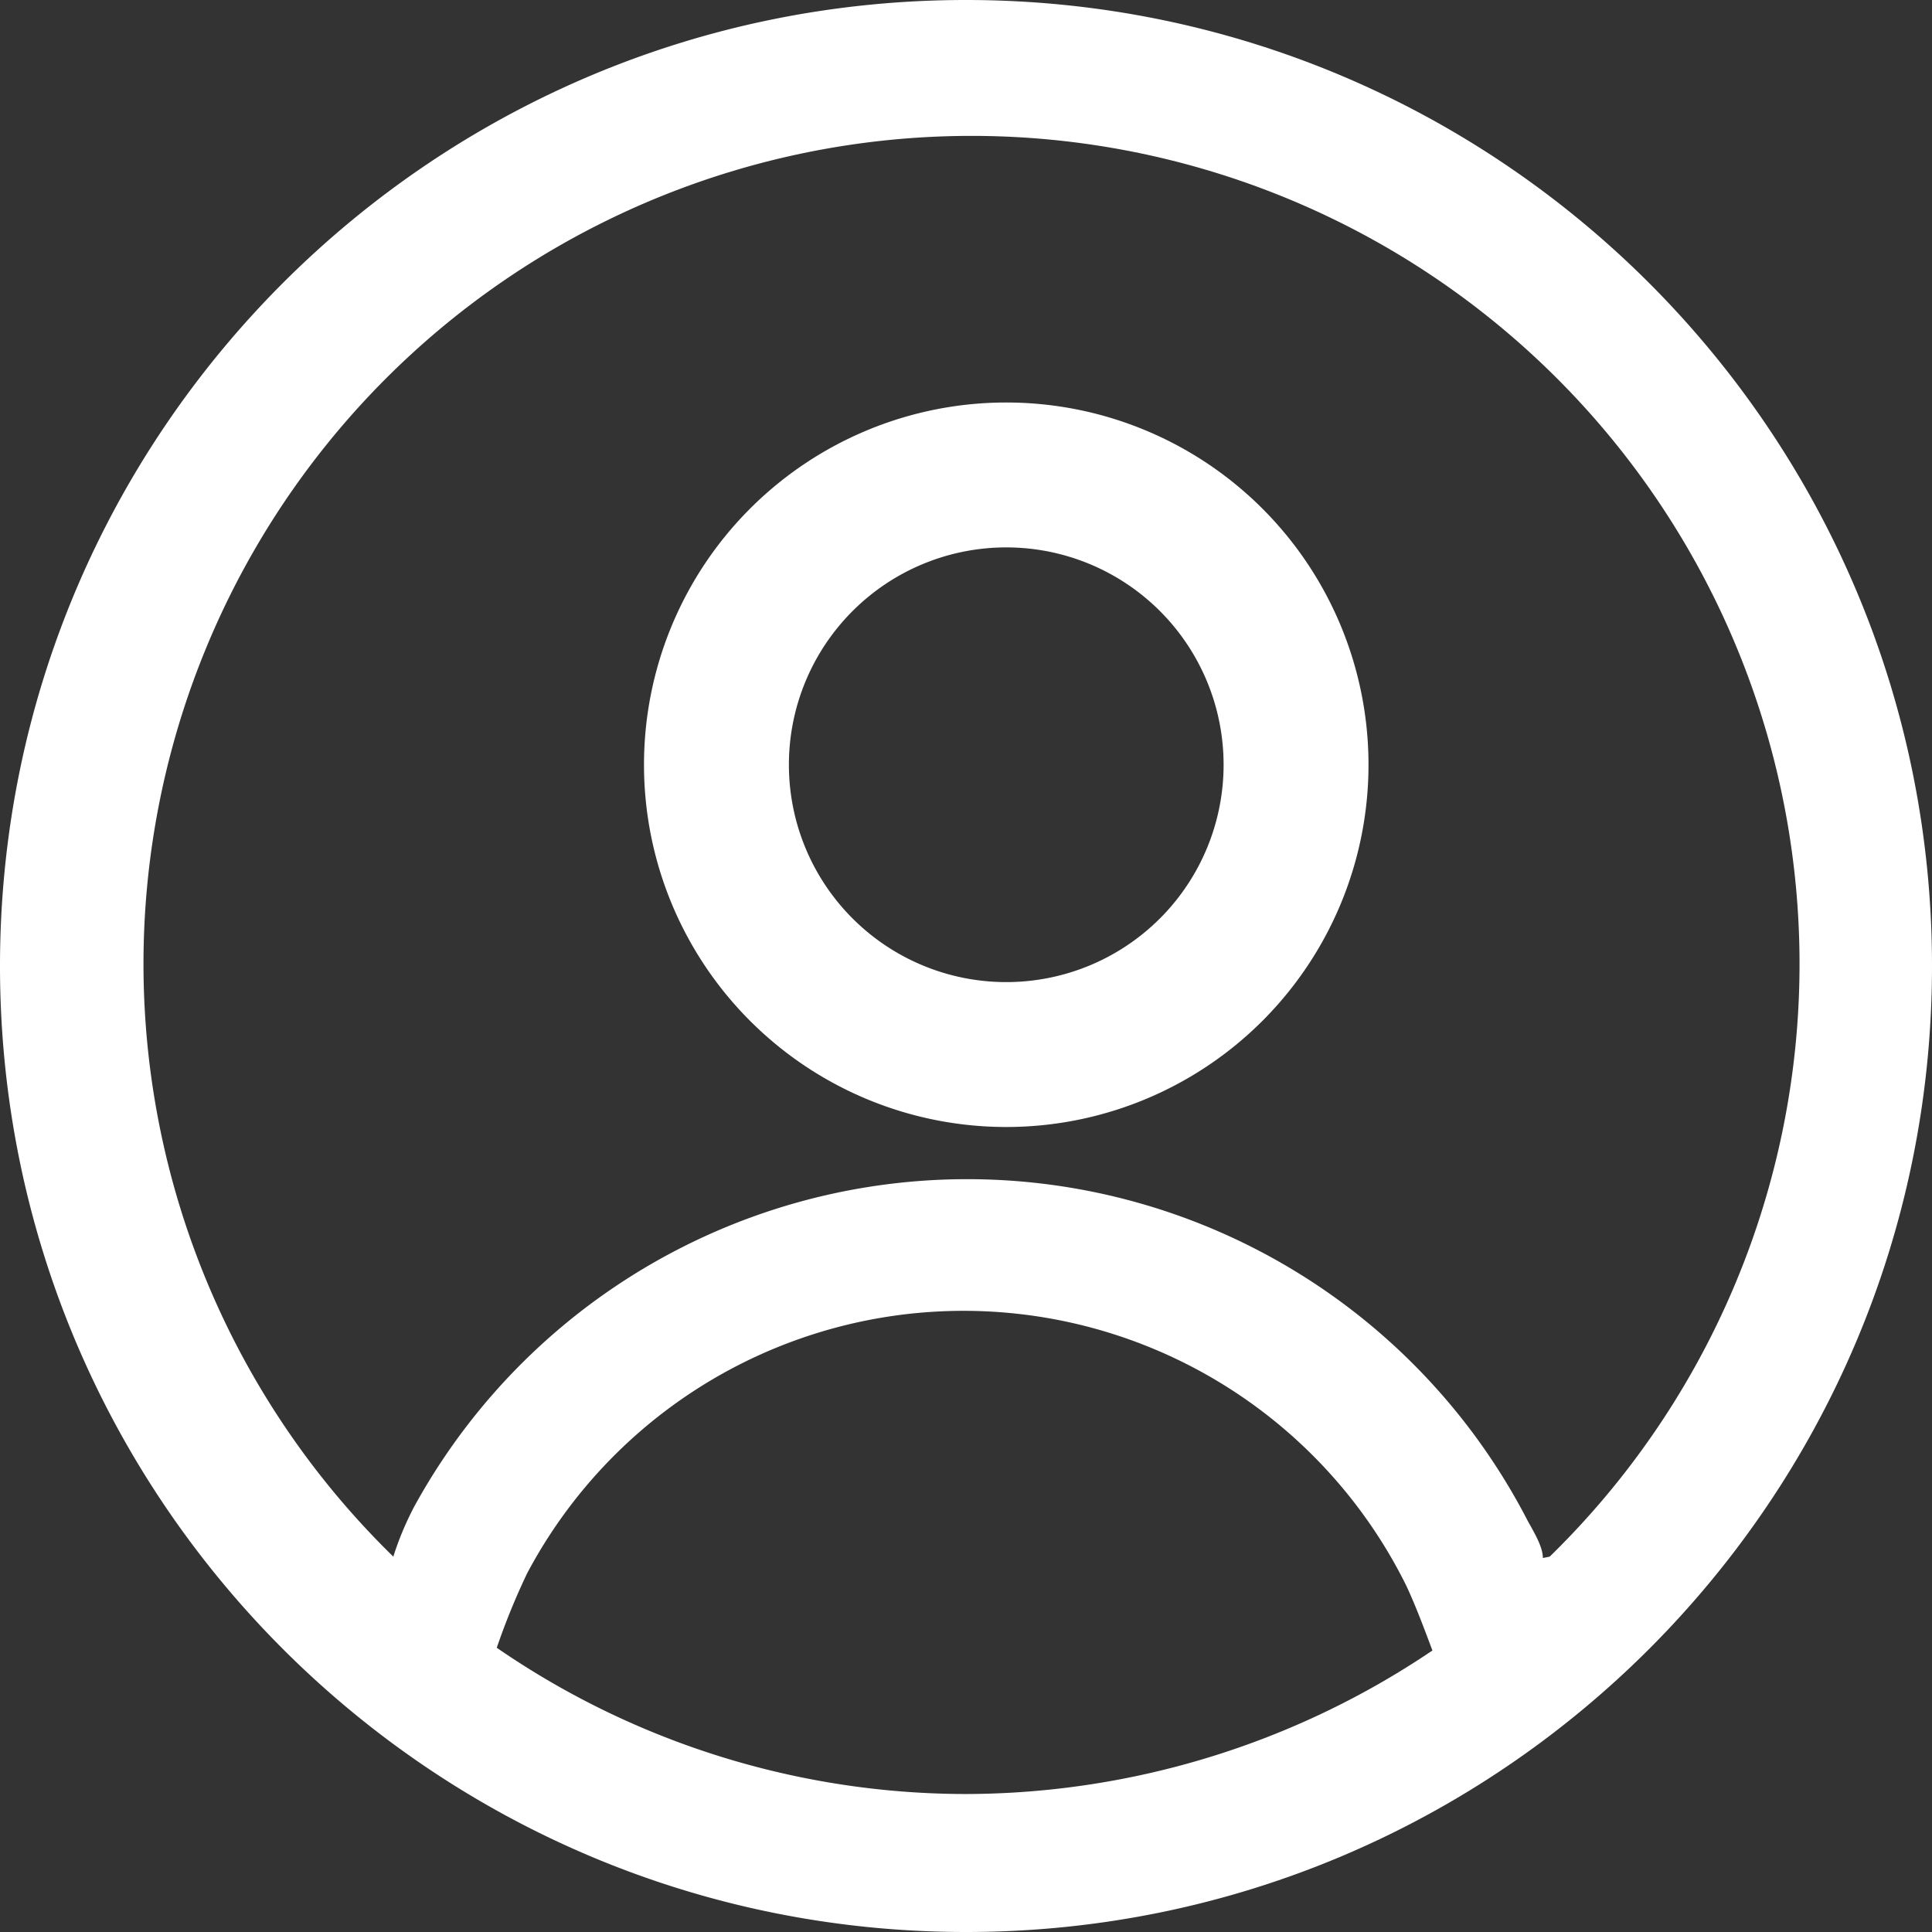
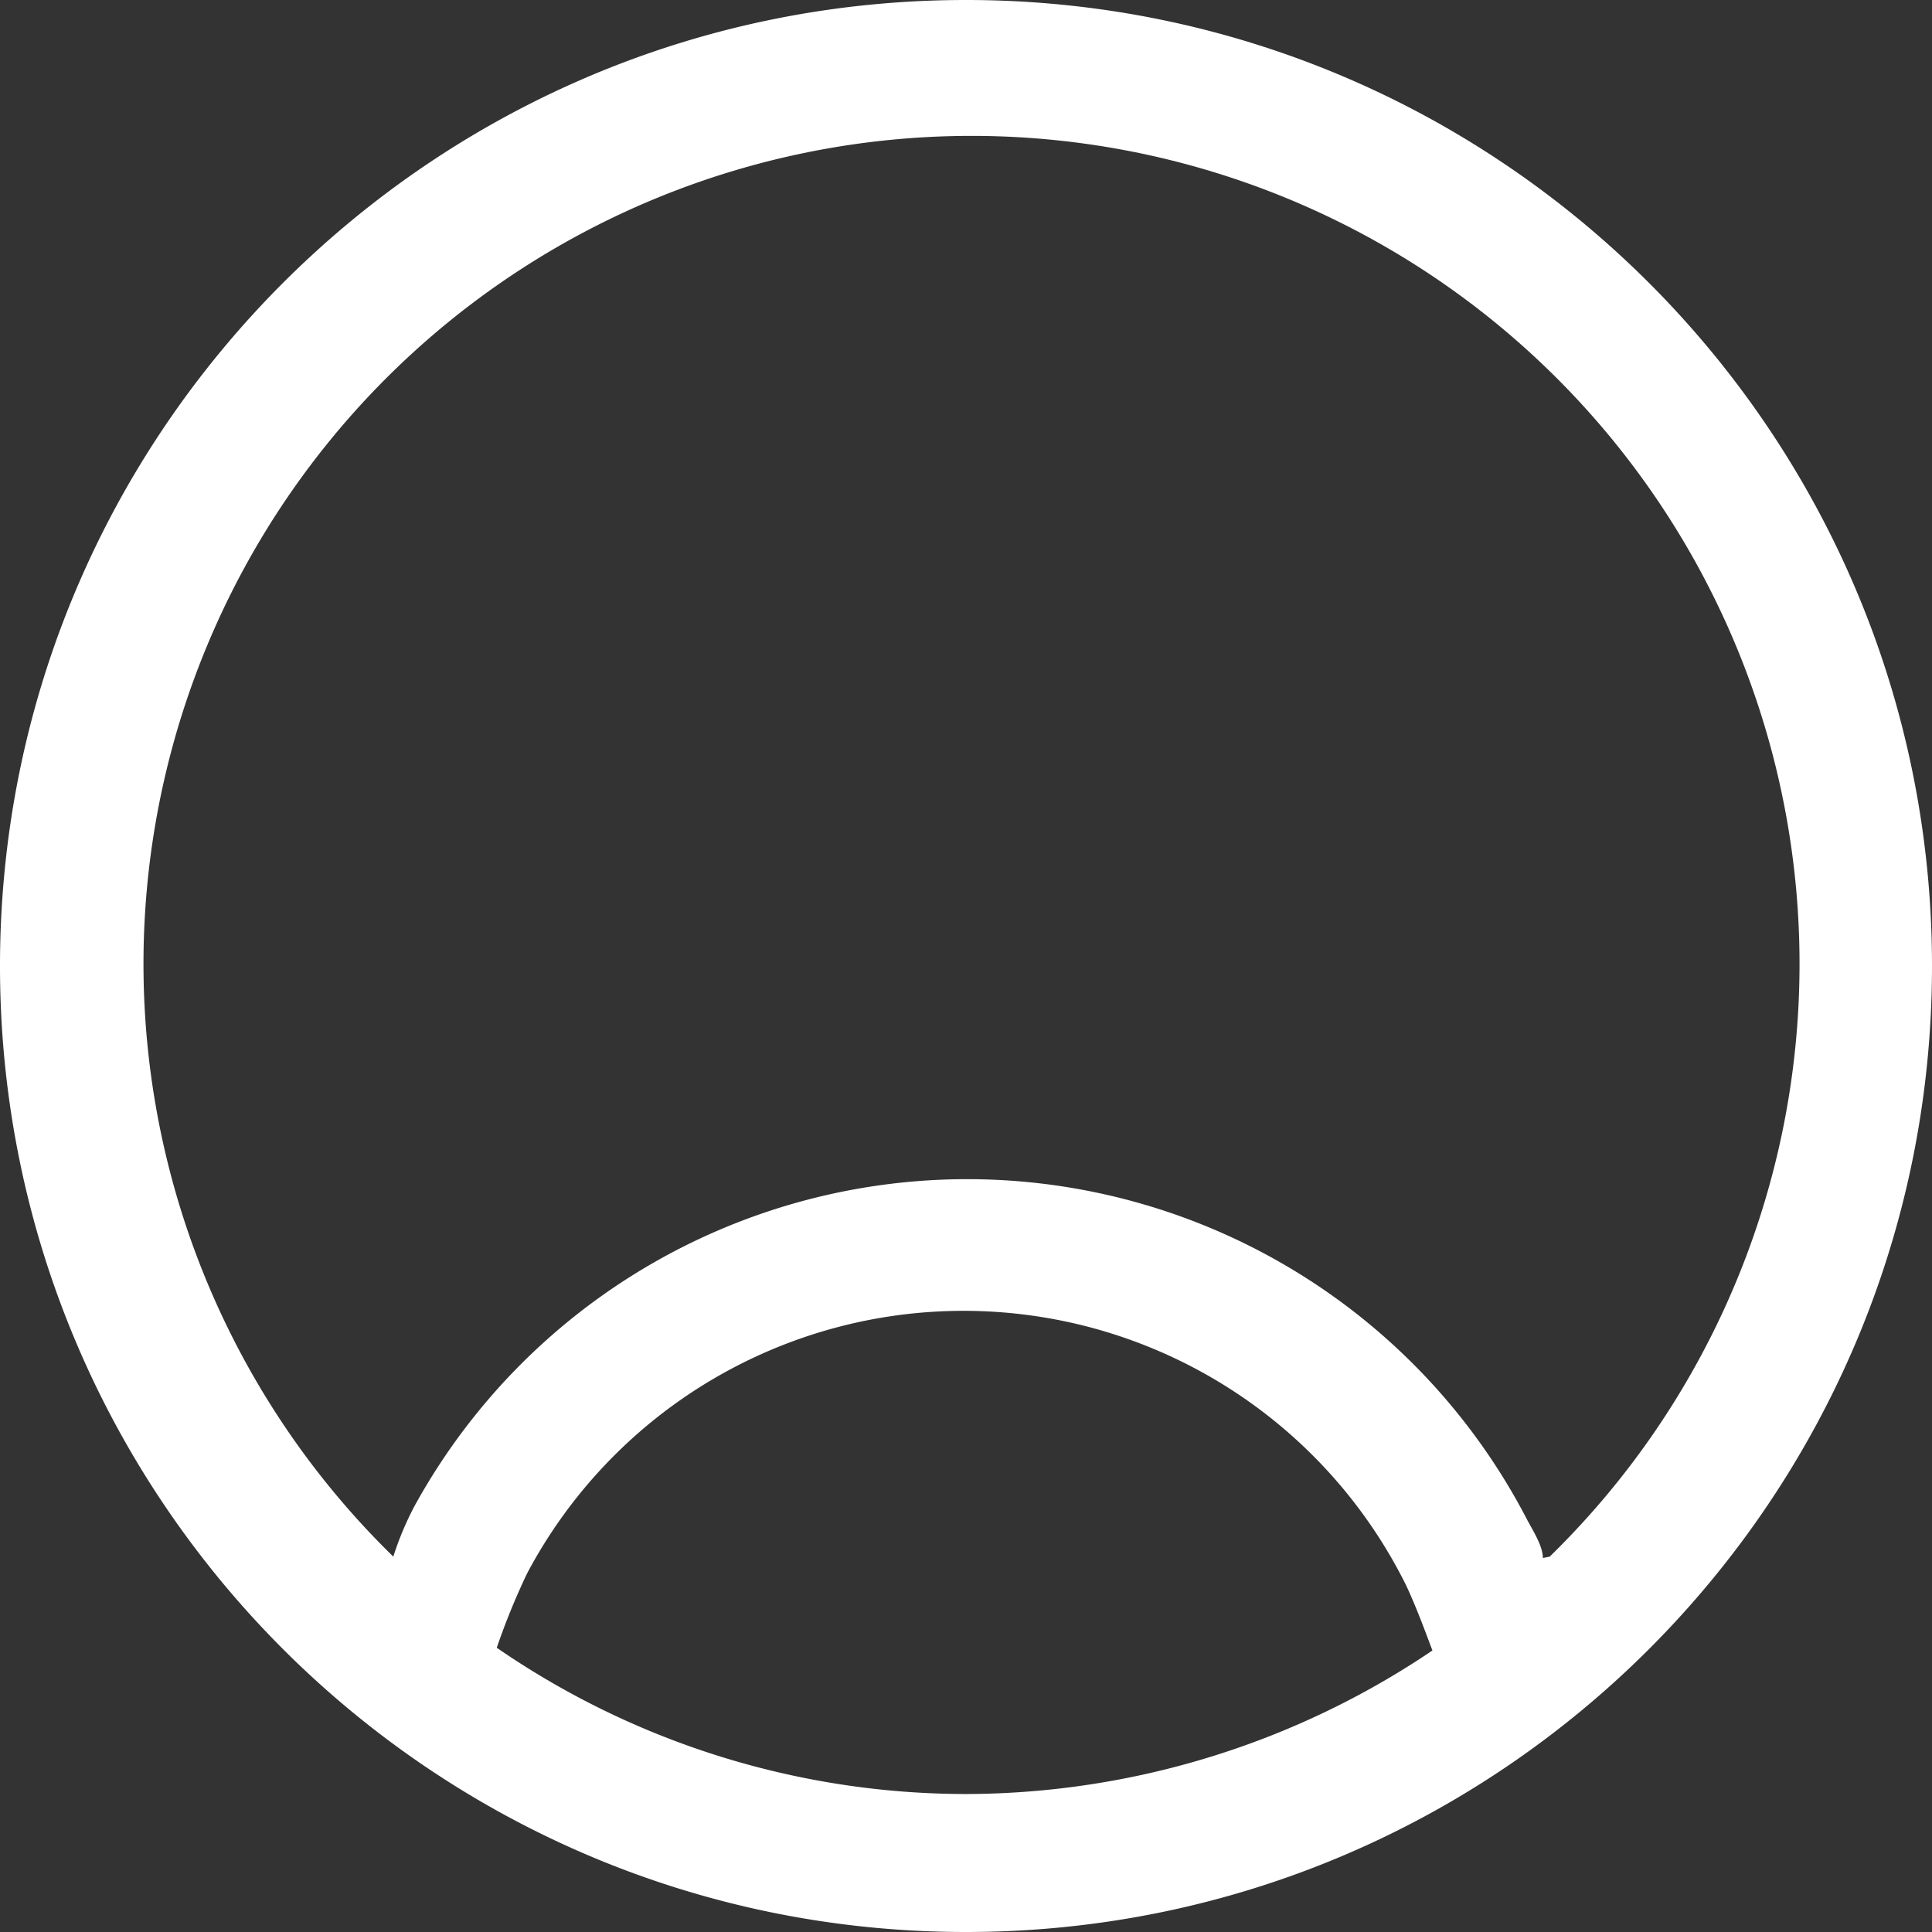
<svg xmlns="http://www.w3.org/2000/svg" width="24" height="24" class="ms-1">
  <rect width="100%" height="100%" fill="#333333" stroke="none" />
  <g fill="#FFFFFF" fill-rule="nonzero">
-     <path d="M12.5 5a4.5 4.5 0 1 0 0 9 4.5 4.5 0 0 0 0-9zm0 7.2a2.7 2.7 0 1 1 0-5.4 2.7 2.7 0 0 1 0 5.4z" />
    <path d="M12 0C5.373 0 0 5.373 0 12s5.373 12 12 12 12-5.373 12-12S18.627 0 12 0zM6.171 20.469c.108-.316.234-.625.378-.926a6.137 6.137 0 0 1 10.92.154c.12.257.222.532.325.806A10.389 10.389 0 0 1 12 22.286a10.286 10.286 0 0 1-5.829-1.817zm12.995-1.115c0-.137-.103-.308-.189-.463a7.834 7.834 0 0 0-13.834-.171c-.103.198-.19.404-.257.617a10.286 10.286 0 1 1 14.365 0l-.085.017z" />
  </g>
</svg>